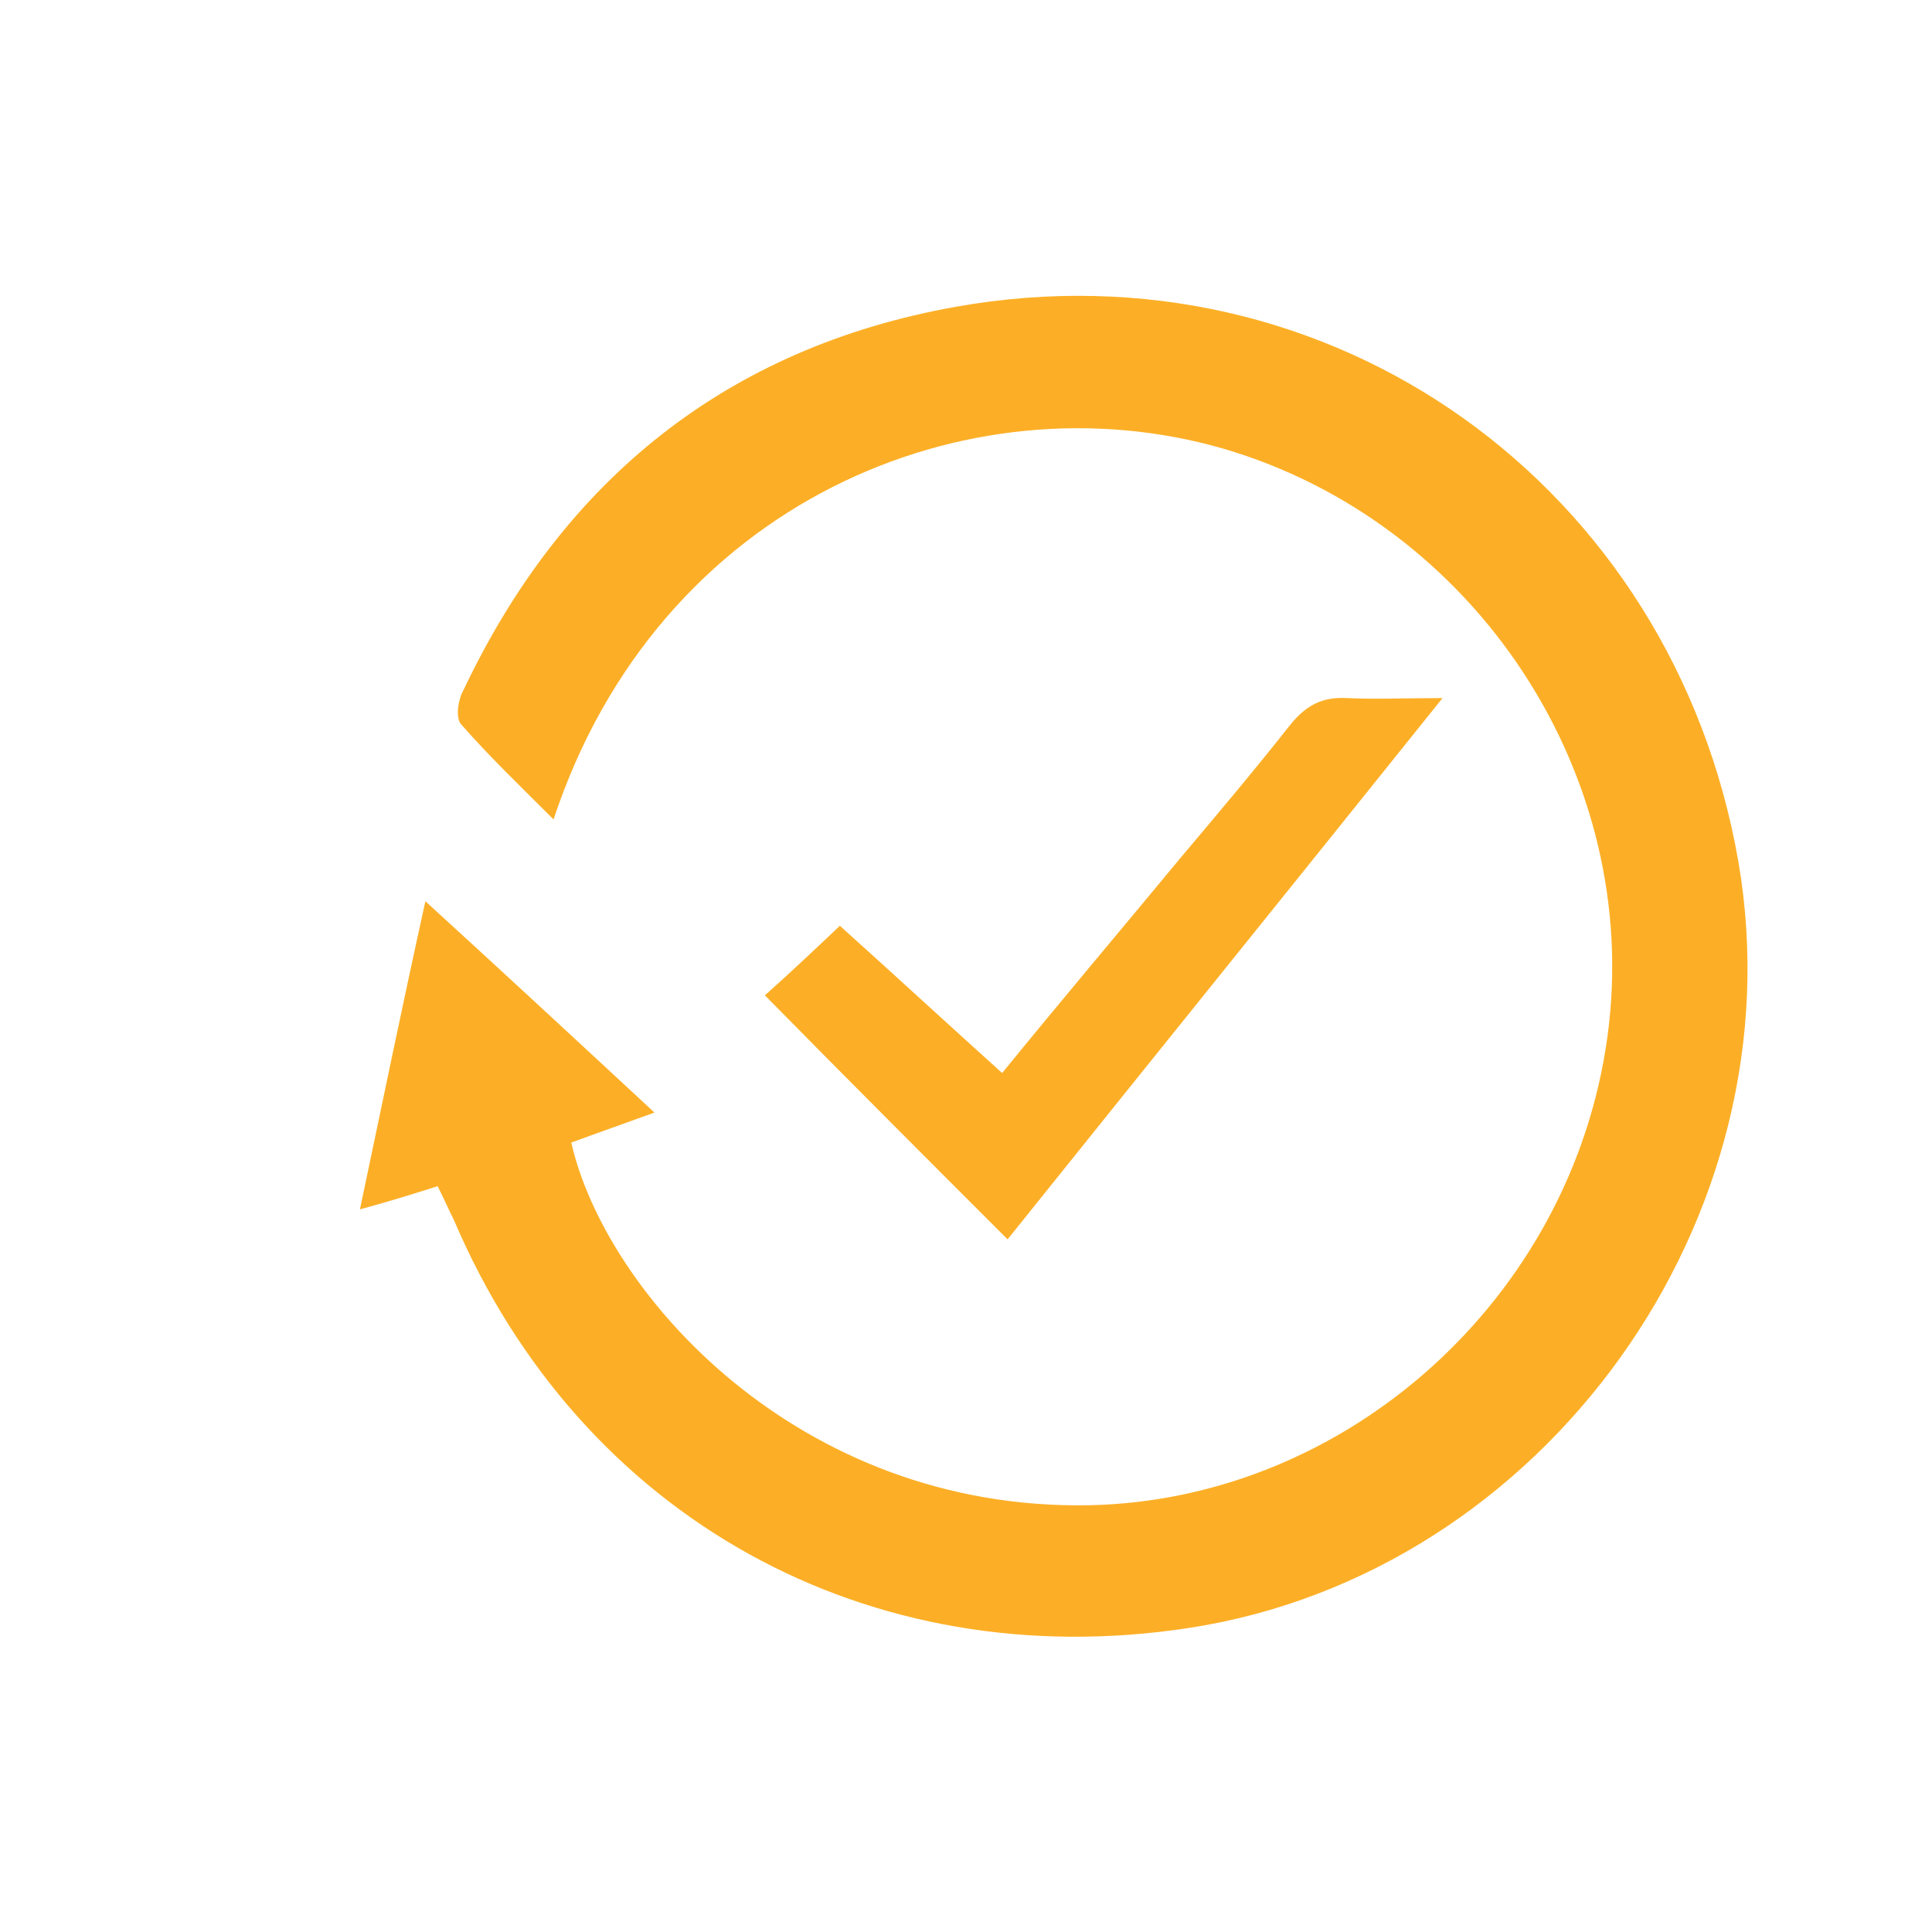
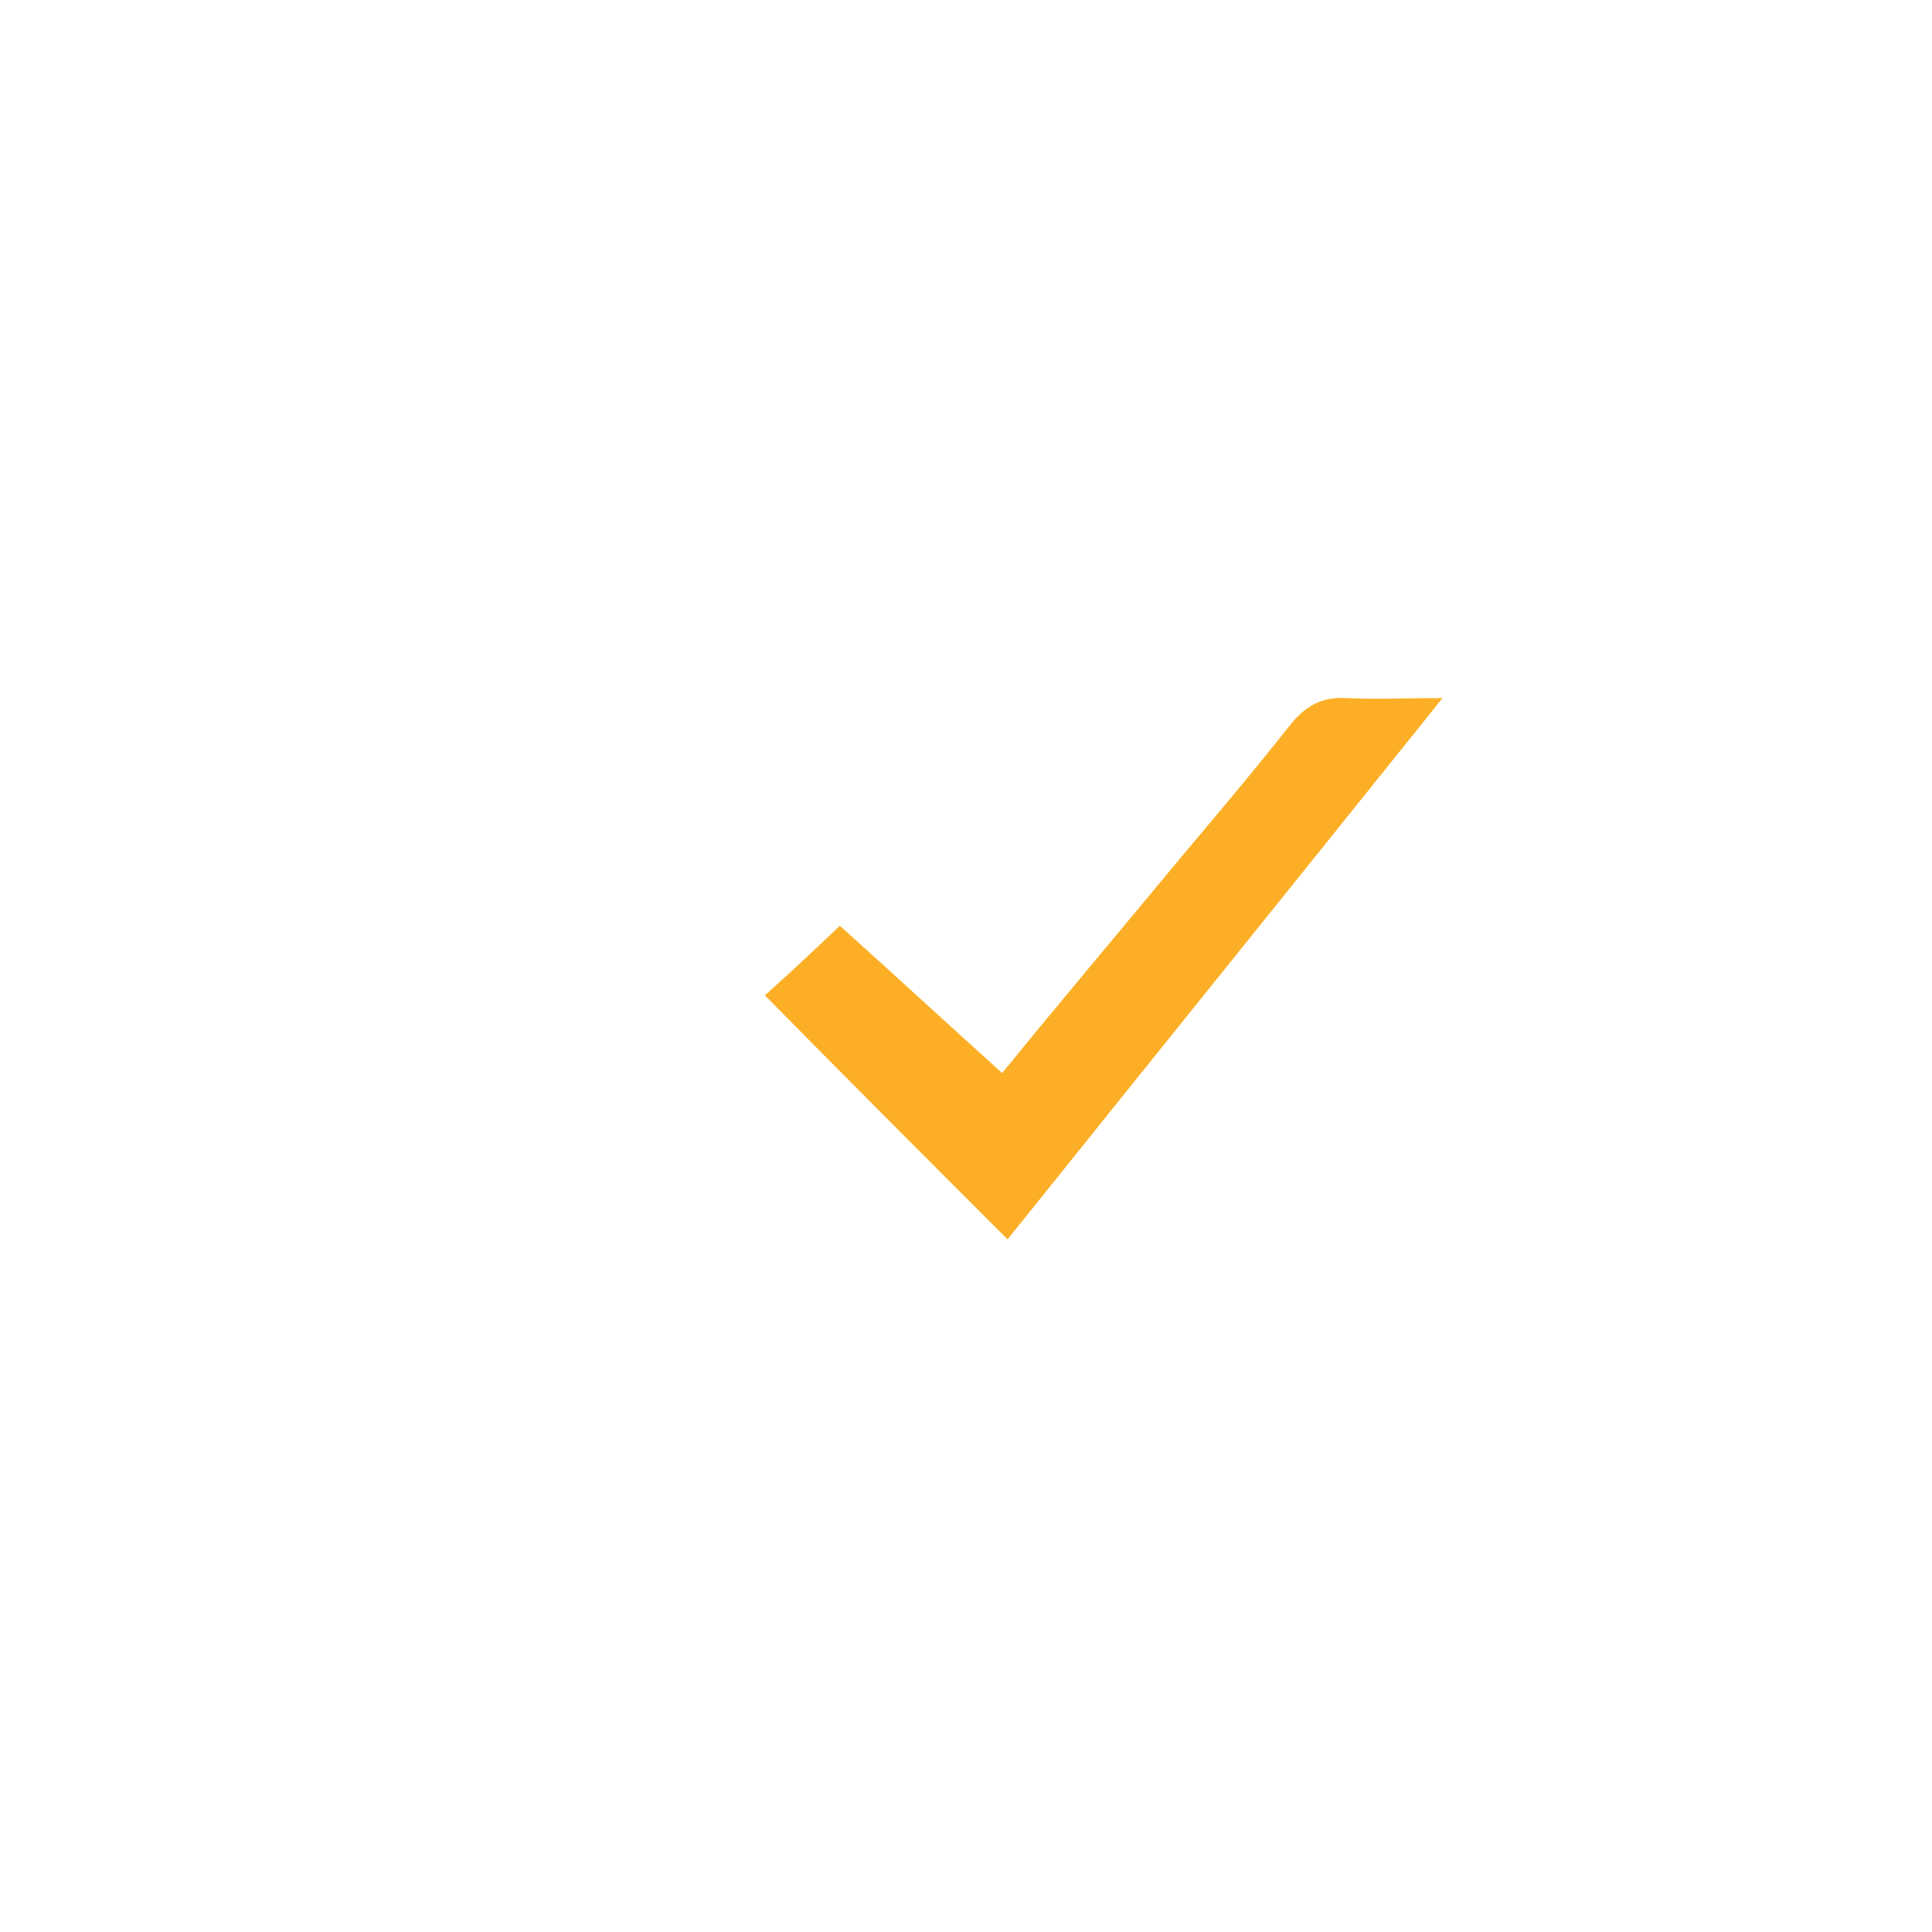
<svg xmlns="http://www.w3.org/2000/svg" version="1.1" id="Vrstva_1" x="0px" y="0px" viewBox="0 0 141.7 141.7" style="enable-background:new 0 0 141.7 141.7;" xml:space="preserve">
  <style type="text/css">
	.st0{fill:#FCAF26;}
</style>
  <g>
-     <path class="st0" d="M32.1,87c-1.9,0.6-3.5,1.1-5.7,1.7c1.6-7.6,3.1-14.9,4.8-22.6c5.8,5.3,11.2,10.3,16.8,15.5   c-2.2,0.8-4.2,1.5-6.1,2.2c2.5,11,16.6,27,38,26.6c18.9-0.4,35.4-15.2,38-34.4c2.6-19.1-9.7-37.7-28.2-43.1   C71,27.5,48.3,36.8,40.6,60.1c-2.4-2.4-4.7-4.6-6.8-7c-0.4-0.5-0.2-1.8,0.2-2.5c7.3-15.4,19.3-25.1,36.1-28.1   c27.5-4.9,52.6,13.1,57.4,40.7c4.5,26.1-14.2,52.2-40.3,56.2c-23.5,3.6-44.6-8.1-53.9-29.9C32.9,88.7,32.6,88,32.1,87z" />
    <path class="st0" d="M73.9,90.9C67.8,84.8,62,79,56.1,73c1.8-1.6,3.6-3.3,5.5-5.1c4,3.6,7.8,7.1,11.9,10.8   c4.4-5.4,8.8-10.6,13.1-15.8c2.7-3.2,5.4-6.4,8-9.7c1.2-1.5,2.4-2.1,4.2-2c2.1,0.1,4.2,0,7,0C94.9,64.8,84.4,77.8,73.9,90.9z" />
  </g>
</svg>